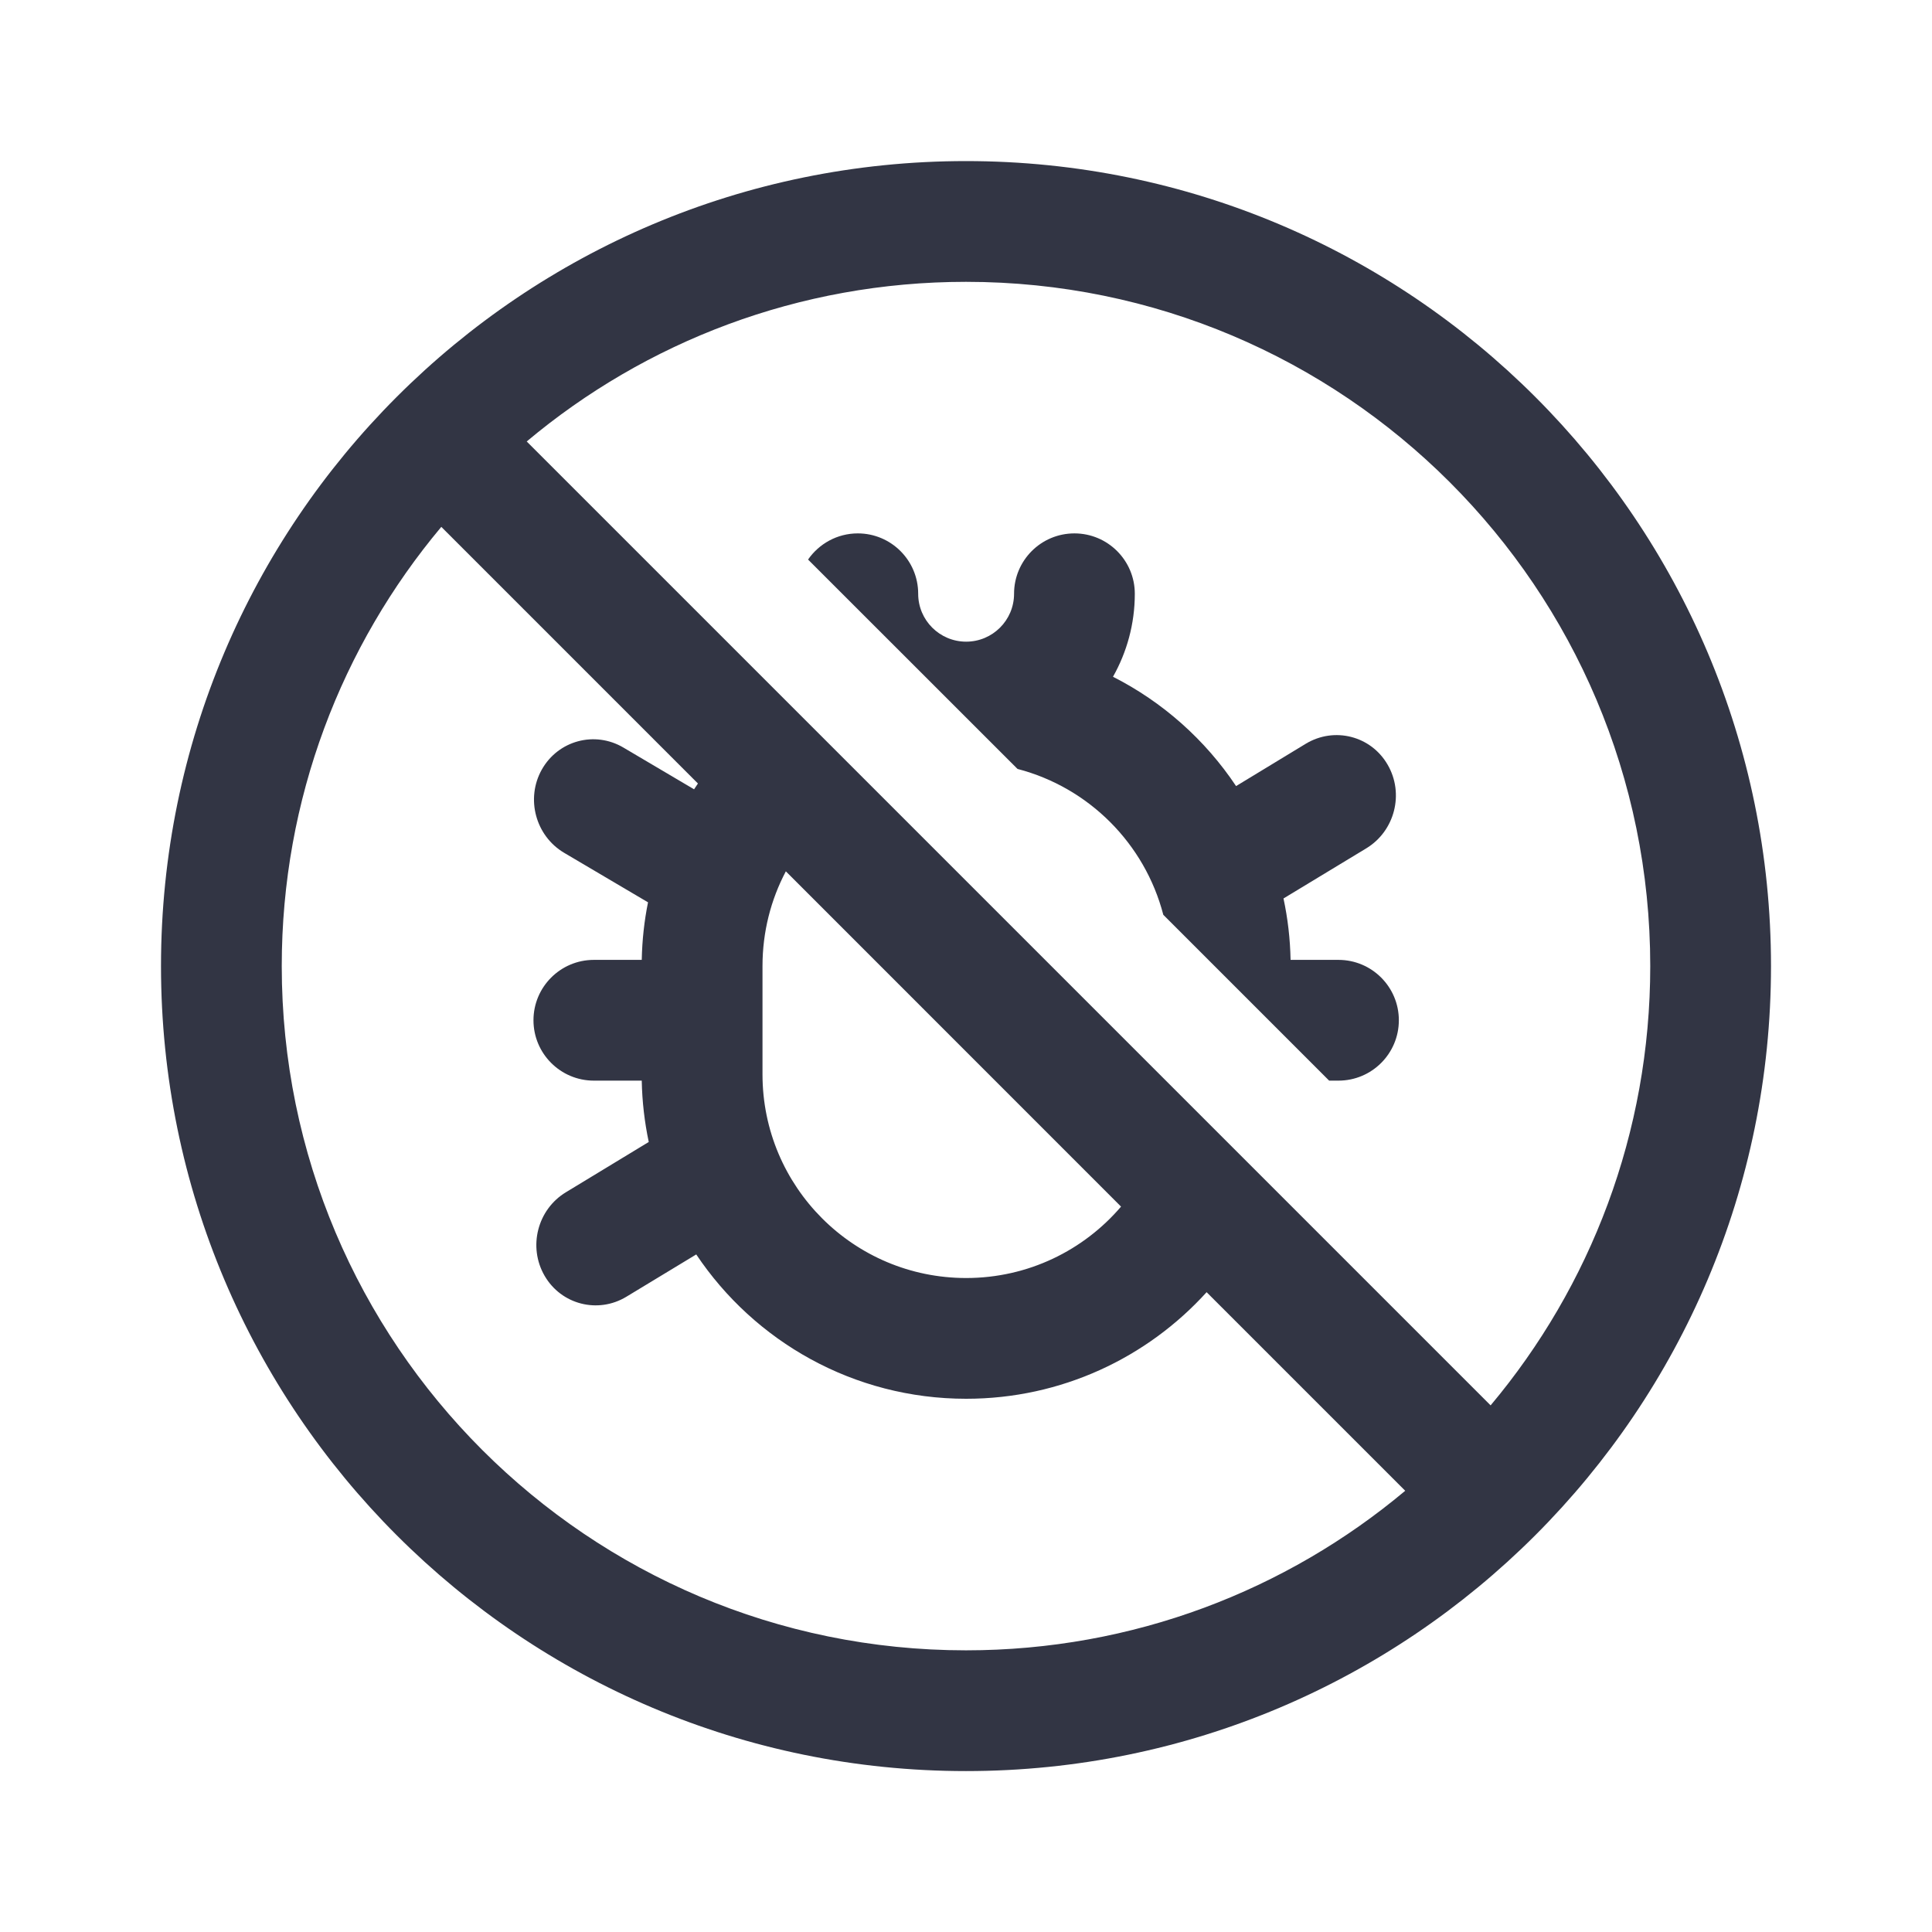
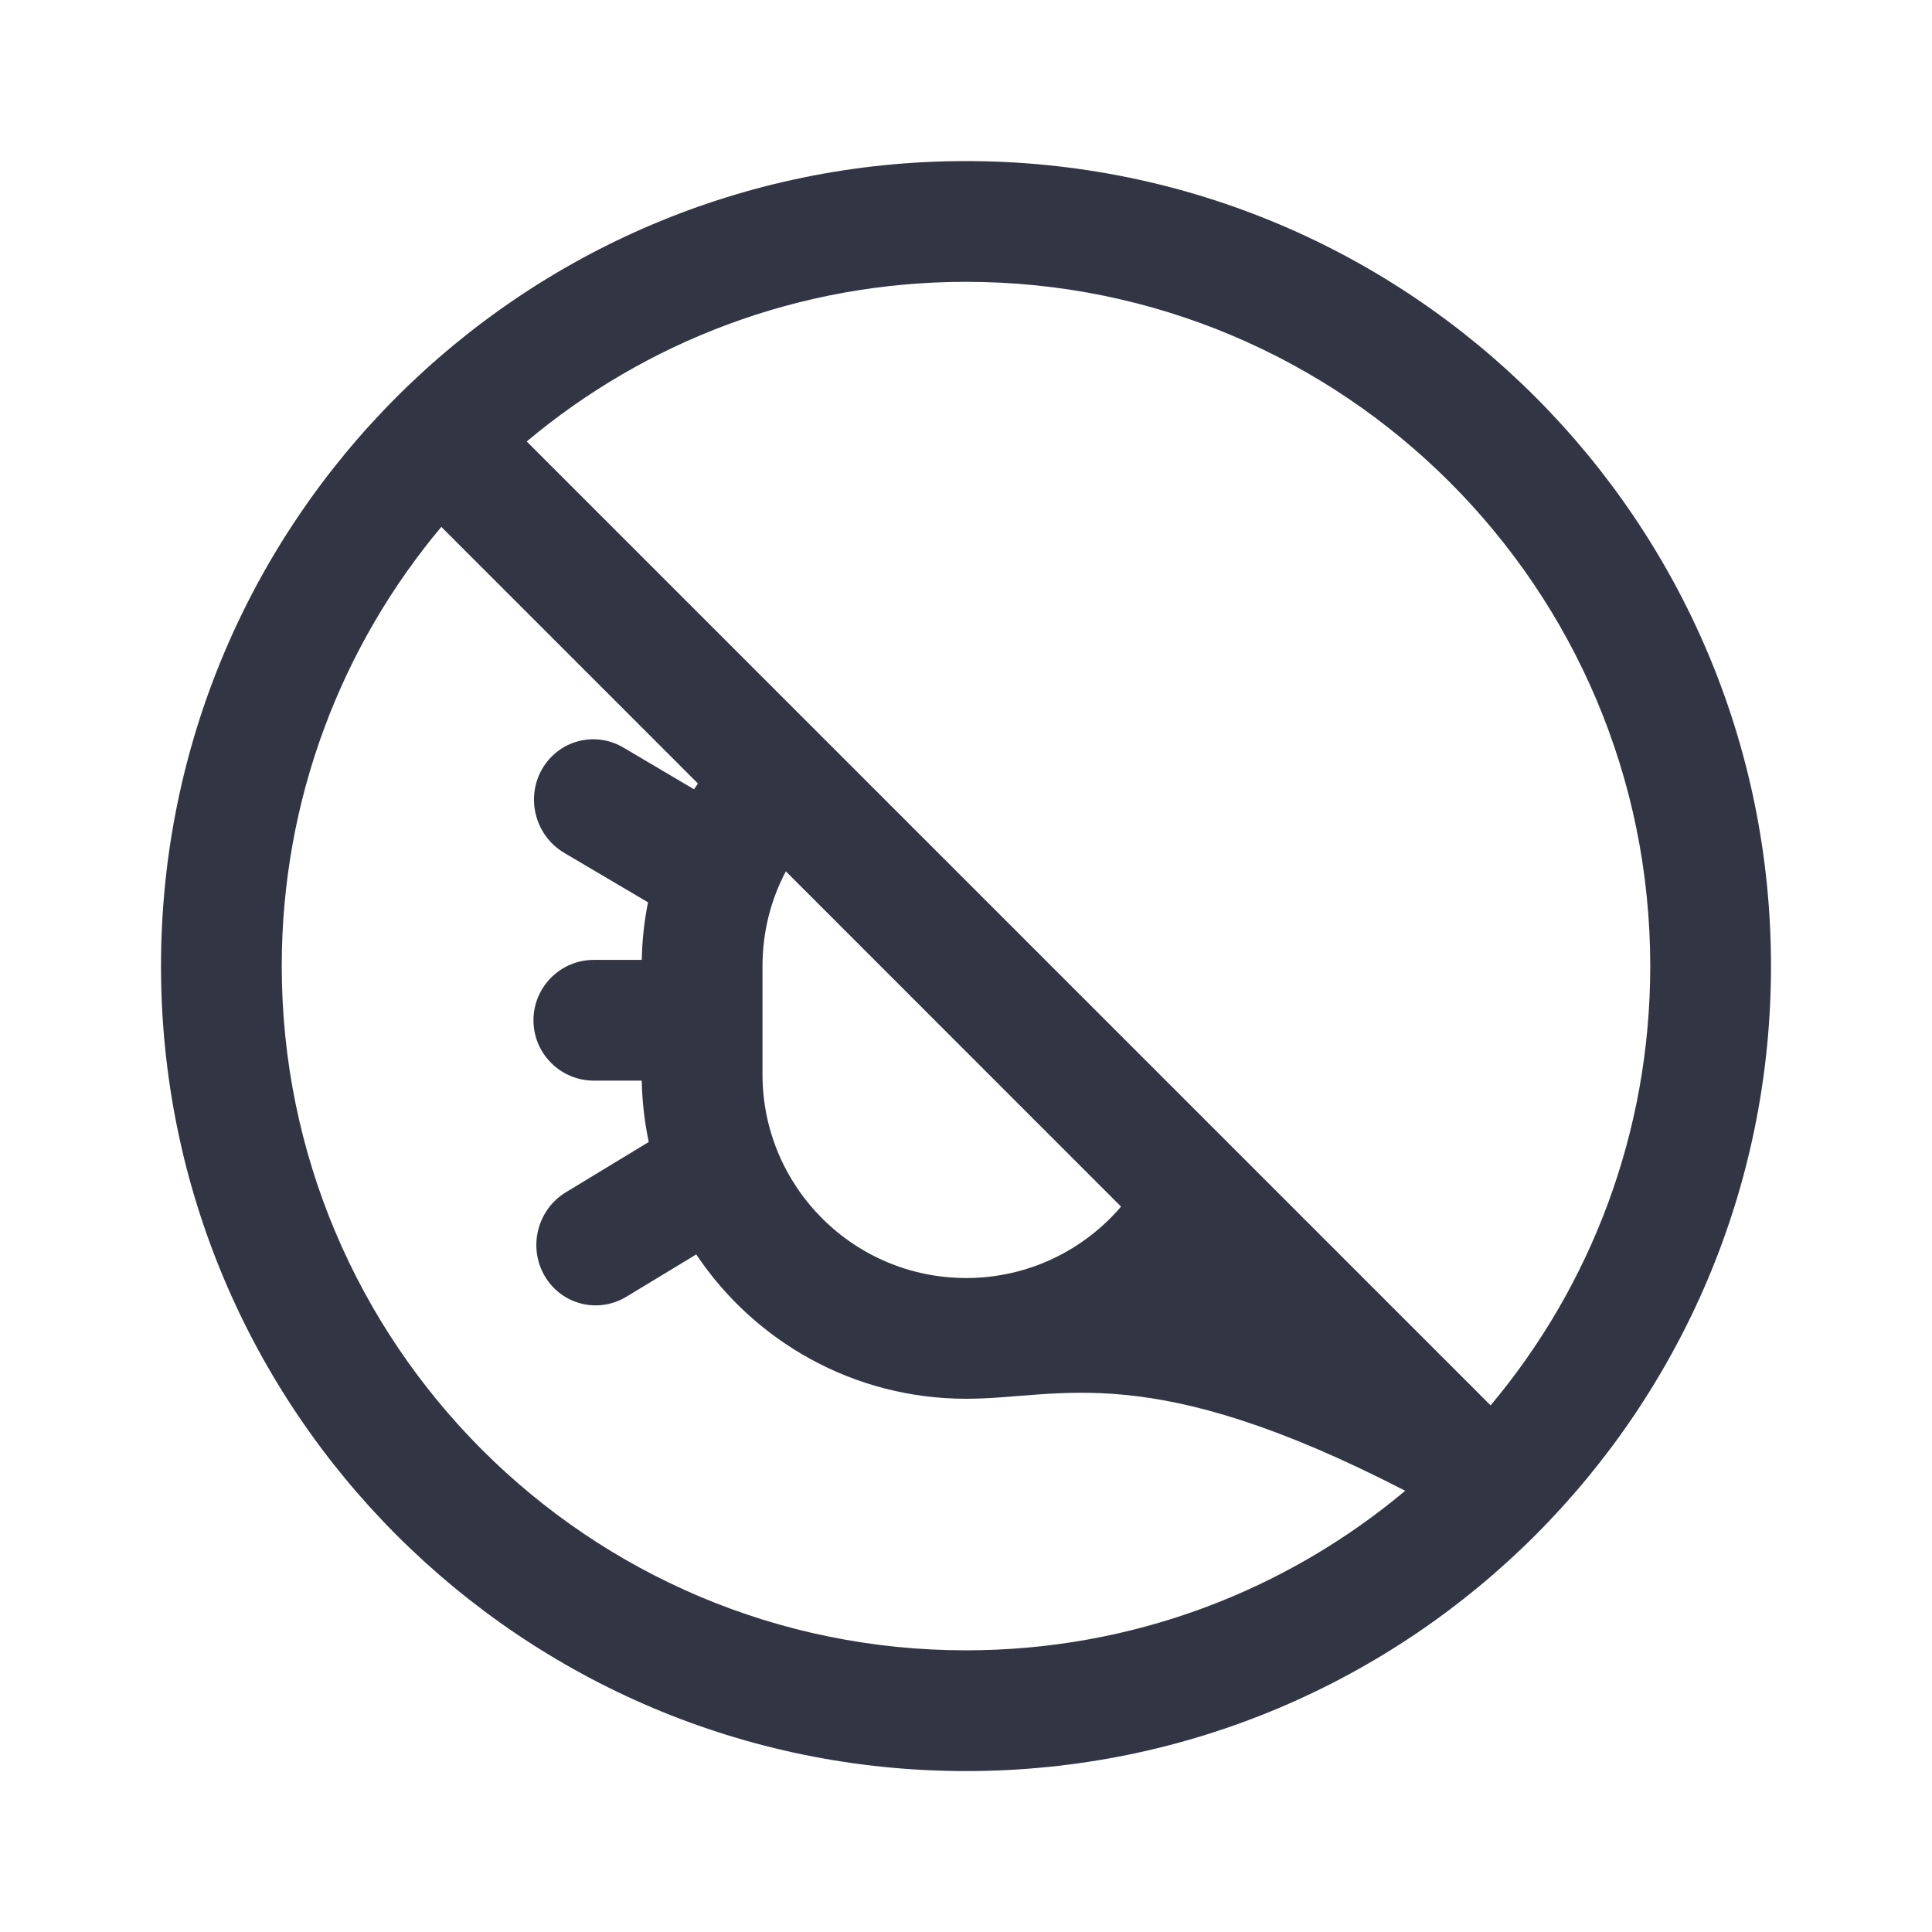
<svg xmlns="http://www.w3.org/2000/svg" width="24" height="24" viewBox="0 0 24 24" fill="none">
-   <path d="M12.64 9.552C13.525 9.782 14.221 10.479 14.451 11.364L16.511 13.424H16.627C17.041 13.424 17.377 13.088 17.377 12.674C17.377 12.26 17.041 11.924 16.627 11.924H16.032C16.027 11.663 15.997 11.408 15.944 11.161L16.973 10.538C17.327 10.323 17.446 9.858 17.238 9.5C17.031 9.141 16.576 9.025 16.221 9.239L15.355 9.765C14.972 9.191 14.445 8.721 13.826 8.407C13.998 8.102 14.097 7.751 14.097 7.376C14.097 6.962 13.761 6.626 13.347 6.626C12.932 6.626 12.597 6.962 12.597 7.376C12.597 7.705 12.33 7.971 12.002 7.971C11.673 7.971 11.406 7.705 11.406 7.376C11.406 6.962 11.07 6.626 10.656 6.626C10.4 6.626 10.174 6.755 10.038 6.951L12.64 9.552Z" fill="#323544" />
-   <path d="M2 12.001C2 6.478 6.477 2.001 12 2.001C17.523 2.001 22 6.478 22 12.001C22 17.524 17.523 22.001 12 22.001C6.477 22.001 2 17.524 2 12.001ZM12 3.501C9.923 3.501 8.019 4.246 6.543 5.484L18.517 17.458C19.755 15.982 20.5 14.078 20.5 12.001C20.5 7.307 16.694 3.501 12 3.501ZM3.5 12.001C3.5 16.695 7.306 20.501 12 20.501C14.077 20.501 15.98 19.756 17.456 18.519L14.989 16.052C14.252 16.865 13.186 17.376 12.002 17.376C10.604 17.376 9.372 16.664 8.649 15.583L7.782 16.108C7.428 16.323 6.972 16.206 6.765 15.848C6.557 15.489 6.676 15.024 7.031 14.81L8.059 14.186C8.007 13.94 7.977 13.685 7.972 13.424H7.377C6.963 13.424 6.627 13.088 6.627 12.674C6.627 12.26 6.963 11.924 7.377 11.924H7.972C7.977 11.68 8.003 11.441 8.05 11.209L7.008 10.594C6.652 10.383 6.528 9.92 6.731 9.559C6.935 9.198 7.389 9.076 7.745 9.287L8.622 9.805C8.638 9.781 8.654 9.757 8.67 9.733L5.482 6.545C4.245 8.021 3.5 9.924 3.5 12.001ZM13.926 14.989L9.762 10.824C9.576 11.176 9.472 11.576 9.472 12.002V13.346C9.472 14.743 10.604 15.876 12.002 15.876C12.772 15.876 13.462 15.532 13.926 14.989Z" fill="#323544" />
+   <path d="M2 12.001C2 6.478 6.477 2.001 12 2.001C17.523 2.001 22 6.478 22 12.001C22 17.524 17.523 22.001 12 22.001C6.477 22.001 2 17.524 2 12.001ZM12 3.501C9.923 3.501 8.019 4.246 6.543 5.484L18.517 17.458C19.755 15.982 20.5 14.078 20.5 12.001C20.5 7.307 16.694 3.501 12 3.501ZM3.5 12.001C3.5 16.695 7.306 20.501 12 20.501C14.077 20.501 15.98 19.756 17.456 18.519C14.252 16.865 13.186 17.376 12.002 17.376C10.604 17.376 9.372 16.664 8.649 15.583L7.782 16.108C7.428 16.323 6.972 16.206 6.765 15.848C6.557 15.489 6.676 15.024 7.031 14.81L8.059 14.186C8.007 13.94 7.977 13.685 7.972 13.424H7.377C6.963 13.424 6.627 13.088 6.627 12.674C6.627 12.26 6.963 11.924 7.377 11.924H7.972C7.977 11.68 8.003 11.441 8.05 11.209L7.008 10.594C6.652 10.383 6.528 9.92 6.731 9.559C6.935 9.198 7.389 9.076 7.745 9.287L8.622 9.805C8.638 9.781 8.654 9.757 8.67 9.733L5.482 6.545C4.245 8.021 3.5 9.924 3.5 12.001ZM13.926 14.989L9.762 10.824C9.576 11.176 9.472 11.576 9.472 12.002V13.346C9.472 14.743 10.604 15.876 12.002 15.876C12.772 15.876 13.462 15.532 13.926 14.989Z" fill="#323544" />
</svg>